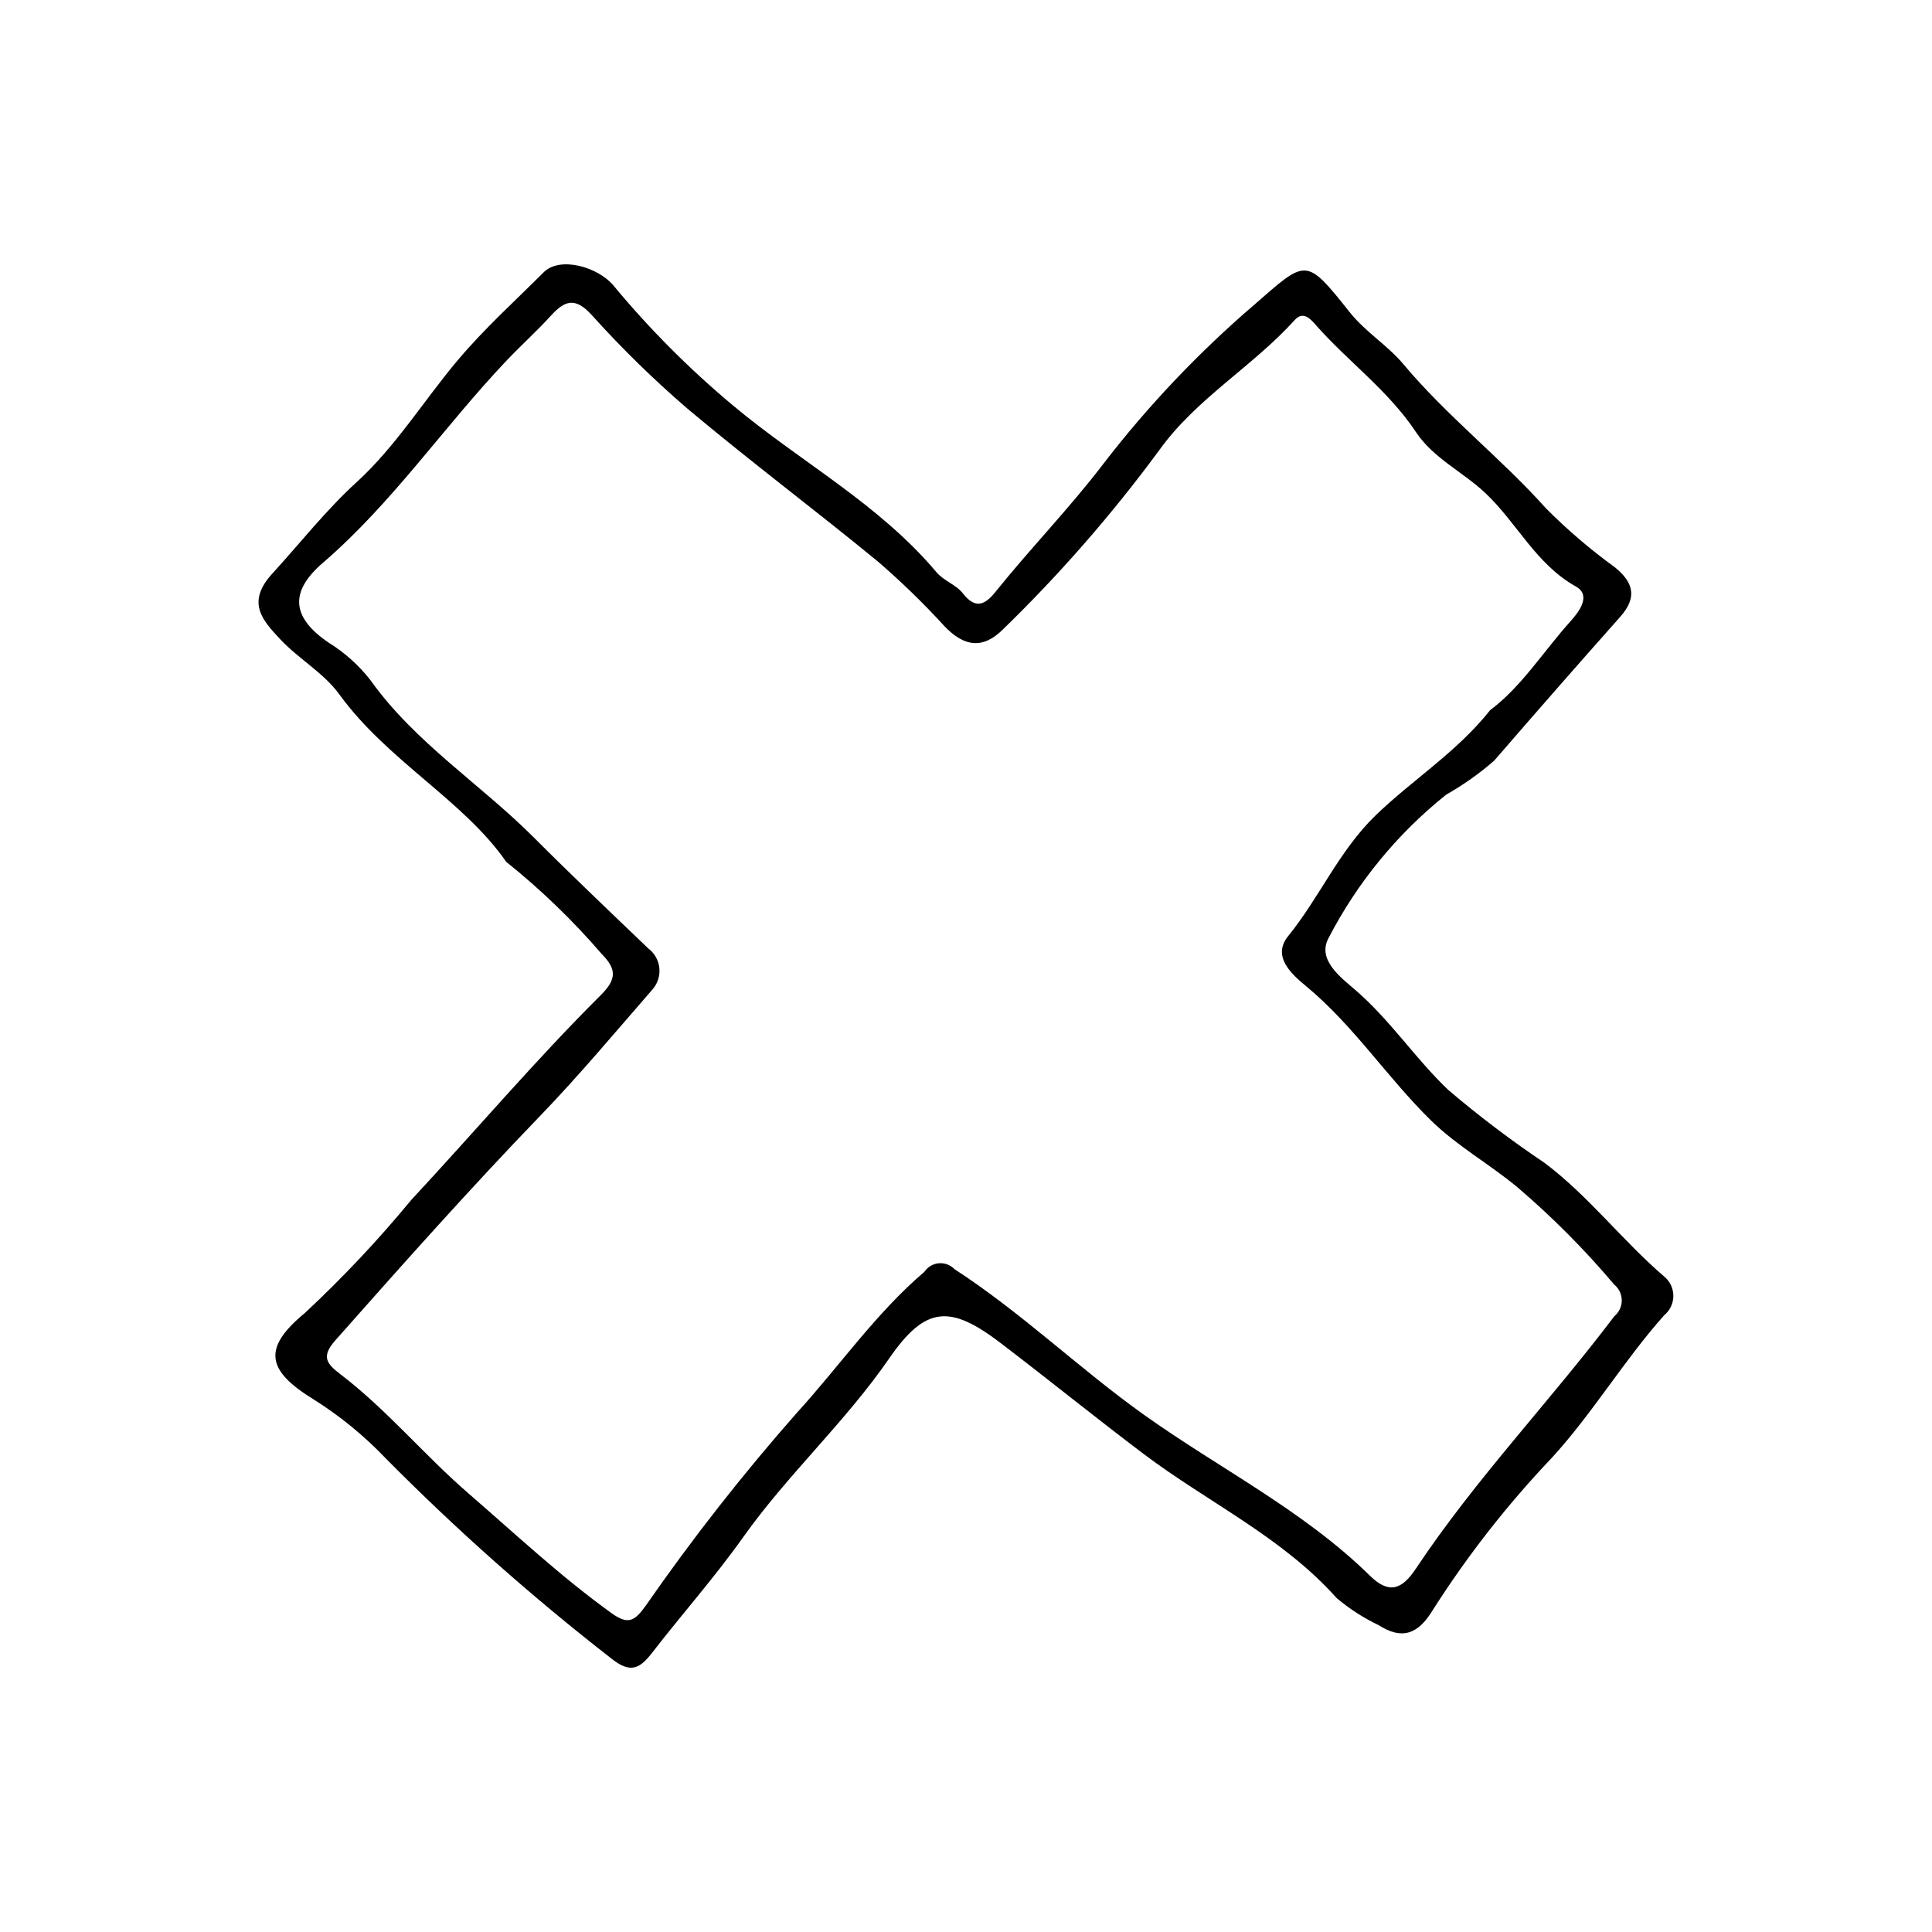
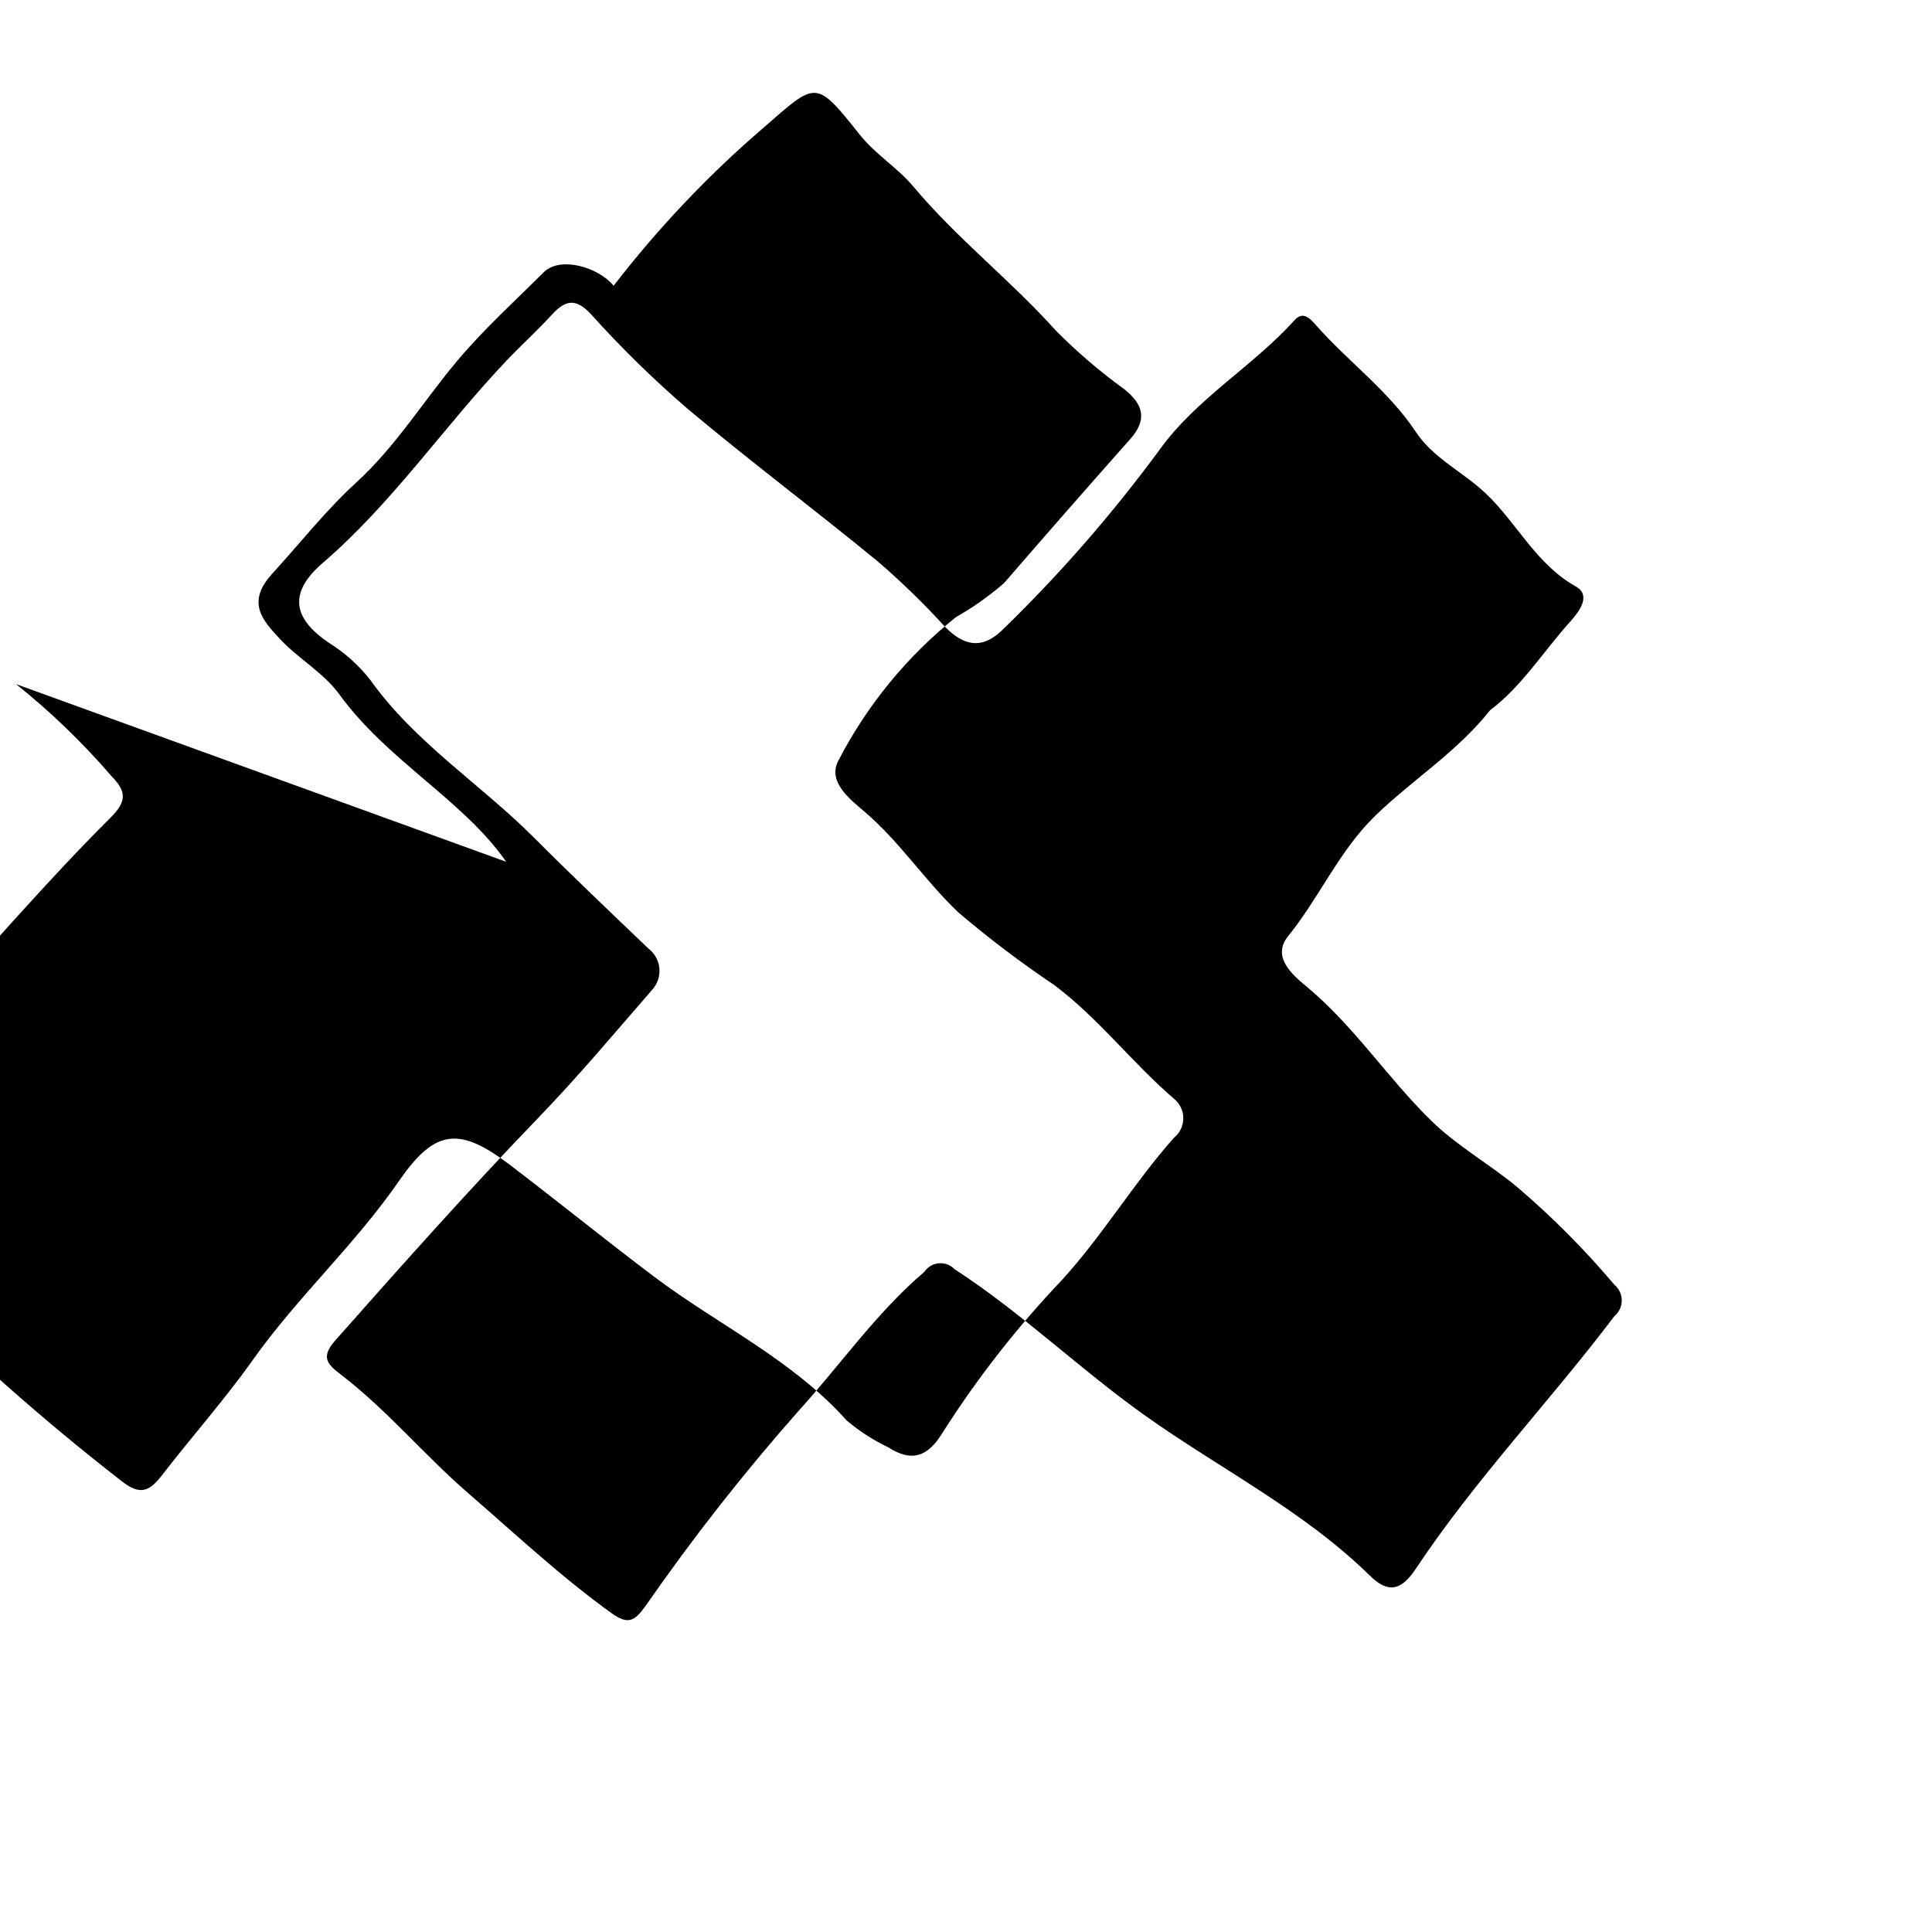
<svg xmlns="http://www.w3.org/2000/svg" fill="#000000" width="800px" height="800px" version="1.1" viewBox="144 144 512 512">
-   <path d="m278.14 372.38c-11.34-16.332-31.371-26.68-44.266-44.43-4.113-5.66-10.805-9.379-15.66-14.594-4.598-4.938-9.07-9.668-2.051-17.344 7.402-8.102 14.184-16.773 22.336-24.223 10.477-9.574 17.863-21.746 26.953-32.5 7.008-8.293 15-15.5 22.609-23.113 4.367-4.367 14.473-1.41 18.566 3.547h-0.004c9.547 11.512 20.125 22.125 31.609 31.707 17.82 14.934 38.727 26.098 53.953 44.227 1.883 2.242 5.211 3.305 6.992 5.594 3.32 4.269 5.871 3.031 8.562-0.316 9.328-11.605 19.789-22.363 28.754-34.133v-0.004c11.793-15.297 25.121-29.344 39.777-41.926 14.043-12.246 13.684-12.855 25.457 1.91 4.176 5.238 10.012 8.742 14.176 13.715 11.551 13.805 25.812 24.848 37.77 38.184l-0.004 0.004c5.66 5.695 11.77 10.922 18.27 15.633 5 4.035 5.969 8.035 1.469 13.105-11.219 12.641-22.359 25.352-33.414 38.137l0.004-0.004c-3.941 3.441-8.219 6.473-12.766 9.051-12.945 10.355-23.57 23.316-31.18 38.043-3.012 5.664 3.211 10.344 7.031 13.621 9.312 7.988 16 18.297 24.746 26.594 8.121 6.914 16.629 13.355 25.484 19.301 11.746 8.824 20.652 20.645 31.762 30.164 1.52 1.27 2.394 3.152 2.383 5.133-0.012 1.98-0.906 3.852-2.441 5.102-10.688 12-18.957 25.965-29.742 37.75-11.836 12.441-22.438 26.004-31.652 40.496-3.824 6.266-8.07 7.848-14.285 3.856-3.988-1.895-7.715-4.297-11.086-7.144-14.484-16.223-34.129-25.367-51.09-38.152-12.785-9.637-25.227-19.73-37.961-29.438-13.367-10.191-19.906-9.93-29.551 4.059-11.668 16.918-26.898 30.746-38.75 47.449-7.492 10.559-16.137 20.289-24.066 30.543-3.242 4.195-5.711 5.586-10.711 1.621l-0.004-0.004c-21.07-16.371-41.055-34.094-59.832-53.055-5.727-6.023-12.188-11.309-19.227-15.727-12.488-7.676-13.5-13.57-2.309-22.82h0.004c10.062-9.375 19.5-19.402 28.246-30.016 16.789-18.035 32.738-36.871 50.215-54.266 4.262-4.242 4.18-6.894 0.285-10.859-7.68-8.922-16.172-17.117-25.363-24.477zm260.76-40.18c8.352-6.246 14.105-15.566 21.316-23.57 2.356-2.613 5.516-6.894 1.414-9.195-10.609-5.941-15.629-16.891-24-24.777-5.965-5.617-13.777-9.207-18.387-16.152-7.297-11-18.02-18.695-26.594-28.441-1.465-1.668-3.34-3.68-5.527-1.262-11.156 12.336-26.098 20.828-35.863 34.441-12.48 16.957-26.34 32.855-41.438 47.527-5.312 5.297-10.266 4.68-15.484-0.781l-0.004 0.004c-5.547-6.078-11.457-11.82-17.691-17.191-16.648-13.676-33.914-26.609-50.41-40.461-9.023-7.766-17.539-16.098-25.496-24.949-4.312-4.684-7.047-3.777-10.684 0.211-3.742 4.102-7.883 7.832-11.711 11.855-16.656 17.527-30.285 37.785-48.77 53.691-8.891 7.652-8.348 14.461 1.543 21.168v0.004c4.25 2.625 7.996 5.992 11.066 9.934 11.844 16.605 29.172 27.535 43.355 41.746 9.859 9.883 20.102 19.609 30.246 29.32h-0.004c1.672 1.25 2.746 3.141 2.957 5.215 0.211 2.074-0.457 4.141-1.84 5.699-9.824 11.281-19.43 22.781-29.805 33.539-18.625 19.312-36.441 39.336-54.211 59.418-3.816 4.312-2.363 6.172 1.344 9 12.305 9.391 22.203 21.426 33.852 31.508 12.484 10.805 24.551 22.129 38.008 31.816 4.406 3.172 6.137 2.047 8.988-1.922l0.004 0.004c12.398-17.867 25.824-34.996 40.211-51.309 11.266-12.363 20.797-26.242 33.684-37.246 0.867-1.297 2.273-2.129 3.824-2.266 1.555-0.137 3.082 0.438 4.164 1.559 17.785 11.539 33.035 26.348 50.215 38.598 19.957 14.23 42.18 25.277 59.891 42.656 5.074 4.981 8.492 3.633 12.18-1.914 15.746-23.688 35.492-44.258 52.598-66.902 1.238-1.031 1.949-2.566 1.941-4.18-0.008-1.613-0.738-3.137-1.988-4.16-7.848-9.297-16.445-17.941-25.703-25.84-7.352-6.094-15.891-10.875-22.684-17.492-11.652-11.348-20.582-25.25-33.297-35.777-3.535-2.926-9.199-7.754-4.754-13.227 8.324-10.246 13.492-22.617 23.164-31.988 9.77-9.461 21.496-16.73 30.379-27.91z" />
+   <path d="m278.14 372.38c-11.34-16.332-31.371-26.68-44.266-44.43-4.113-5.66-10.805-9.379-15.66-14.594-4.598-4.938-9.07-9.668-2.051-17.344 7.402-8.102 14.184-16.773 22.336-24.223 10.477-9.574 17.863-21.746 26.953-32.5 7.008-8.293 15-15.5 22.609-23.113 4.367-4.367 14.473-1.41 18.566 3.547h-0.004v-0.004c11.793-15.297 25.121-29.344 39.777-41.926 14.043-12.246 13.684-12.855 25.457 1.91 4.176 5.238 10.012 8.742 14.176 13.715 11.551 13.805 25.812 24.848 37.77 38.184l-0.004 0.004c5.66 5.695 11.77 10.922 18.27 15.633 5 4.035 5.969 8.035 1.469 13.105-11.219 12.641-22.359 25.352-33.414 38.137l0.004-0.004c-3.941 3.441-8.219 6.473-12.766 9.051-12.945 10.355-23.57 23.316-31.18 38.043-3.012 5.664 3.211 10.344 7.031 13.621 9.312 7.988 16 18.297 24.746 26.594 8.121 6.914 16.629 13.355 25.484 19.301 11.746 8.824 20.652 20.645 31.762 30.164 1.52 1.27 2.394 3.152 2.383 5.133-0.012 1.98-0.906 3.852-2.441 5.102-10.688 12-18.957 25.965-29.742 37.75-11.836 12.441-22.438 26.004-31.652 40.496-3.824 6.266-8.07 7.848-14.285 3.856-3.988-1.895-7.715-4.297-11.086-7.144-14.484-16.223-34.129-25.367-51.09-38.152-12.785-9.637-25.227-19.73-37.961-29.438-13.367-10.191-19.906-9.93-29.551 4.059-11.668 16.918-26.898 30.746-38.75 47.449-7.492 10.559-16.137 20.289-24.066 30.543-3.242 4.195-5.711 5.586-10.711 1.621l-0.004-0.004c-21.07-16.371-41.055-34.094-59.832-53.055-5.727-6.023-12.188-11.309-19.227-15.727-12.488-7.676-13.5-13.57-2.309-22.82h0.004c10.062-9.375 19.5-19.402 28.246-30.016 16.789-18.035 32.738-36.871 50.215-54.266 4.262-4.242 4.18-6.894 0.285-10.859-7.68-8.922-16.172-17.117-25.363-24.477zm260.76-40.18c8.352-6.246 14.105-15.566 21.316-23.57 2.356-2.613 5.516-6.894 1.414-9.195-10.609-5.941-15.629-16.891-24-24.777-5.965-5.617-13.777-9.207-18.387-16.152-7.297-11-18.02-18.695-26.594-28.441-1.465-1.668-3.34-3.68-5.527-1.262-11.156 12.336-26.098 20.828-35.863 34.441-12.48 16.957-26.34 32.855-41.438 47.527-5.312 5.297-10.266 4.68-15.484-0.781l-0.004 0.004c-5.547-6.078-11.457-11.82-17.691-17.191-16.648-13.676-33.914-26.609-50.41-40.461-9.023-7.766-17.539-16.098-25.496-24.949-4.312-4.684-7.047-3.777-10.684 0.211-3.742 4.102-7.883 7.832-11.711 11.855-16.656 17.527-30.285 37.785-48.77 53.691-8.891 7.652-8.348 14.461 1.543 21.168v0.004c4.25 2.625 7.996 5.992 11.066 9.934 11.844 16.605 29.172 27.535 43.355 41.746 9.859 9.883 20.102 19.609 30.246 29.32h-0.004c1.672 1.25 2.746 3.141 2.957 5.215 0.211 2.074-0.457 4.141-1.84 5.699-9.824 11.281-19.43 22.781-29.805 33.539-18.625 19.312-36.441 39.336-54.211 59.418-3.816 4.312-2.363 6.172 1.344 9 12.305 9.391 22.203 21.426 33.852 31.508 12.484 10.805 24.551 22.129 38.008 31.816 4.406 3.172 6.137 2.047 8.988-1.922l0.004 0.004c12.398-17.867 25.824-34.996 40.211-51.309 11.266-12.363 20.797-26.242 33.684-37.246 0.867-1.297 2.273-2.129 3.824-2.266 1.555-0.137 3.082 0.438 4.164 1.559 17.785 11.539 33.035 26.348 50.215 38.598 19.957 14.23 42.18 25.277 59.891 42.656 5.074 4.981 8.492 3.633 12.18-1.914 15.746-23.688 35.492-44.258 52.598-66.902 1.238-1.031 1.949-2.566 1.941-4.18-0.008-1.613-0.738-3.137-1.988-4.16-7.848-9.297-16.445-17.941-25.703-25.84-7.352-6.094-15.891-10.875-22.684-17.492-11.652-11.348-20.582-25.25-33.297-35.777-3.535-2.926-9.199-7.754-4.754-13.227 8.324-10.246 13.492-22.617 23.164-31.988 9.77-9.461 21.496-16.73 30.379-27.91z" />
</svg>